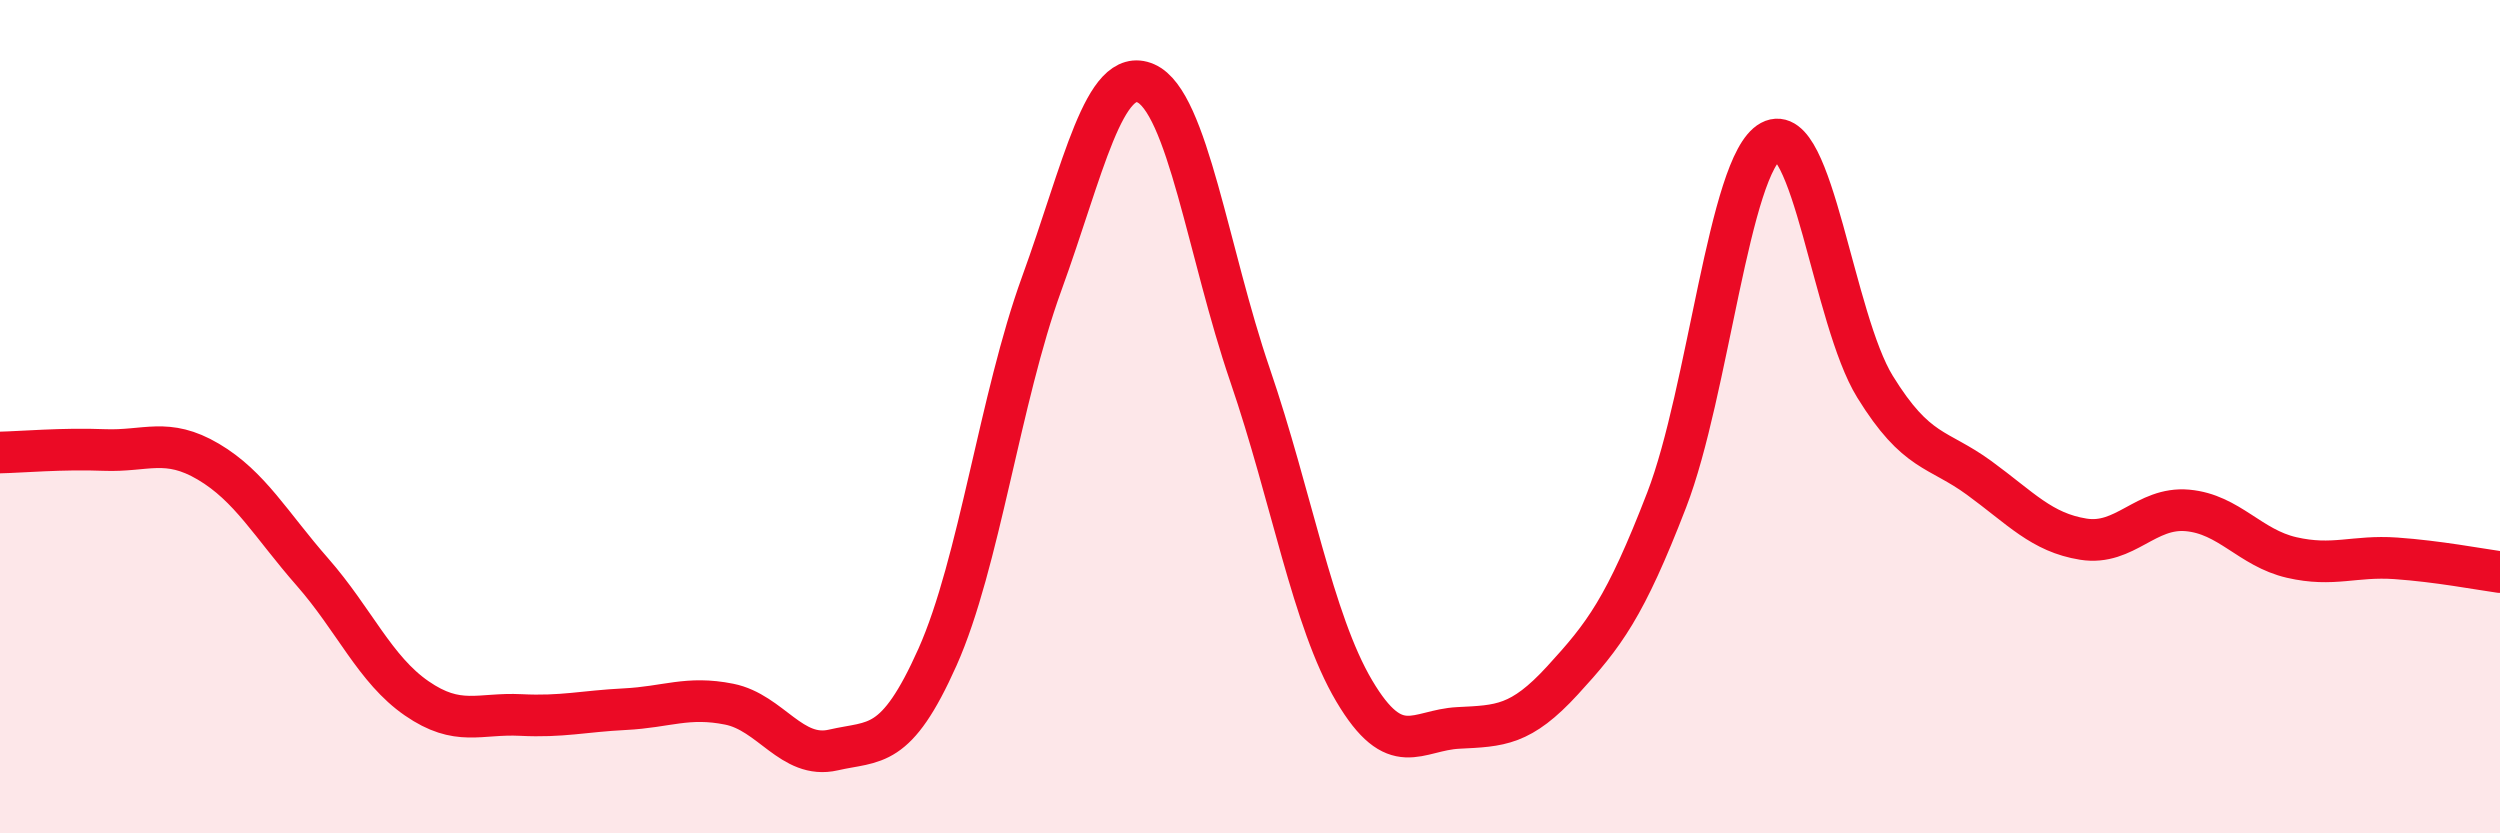
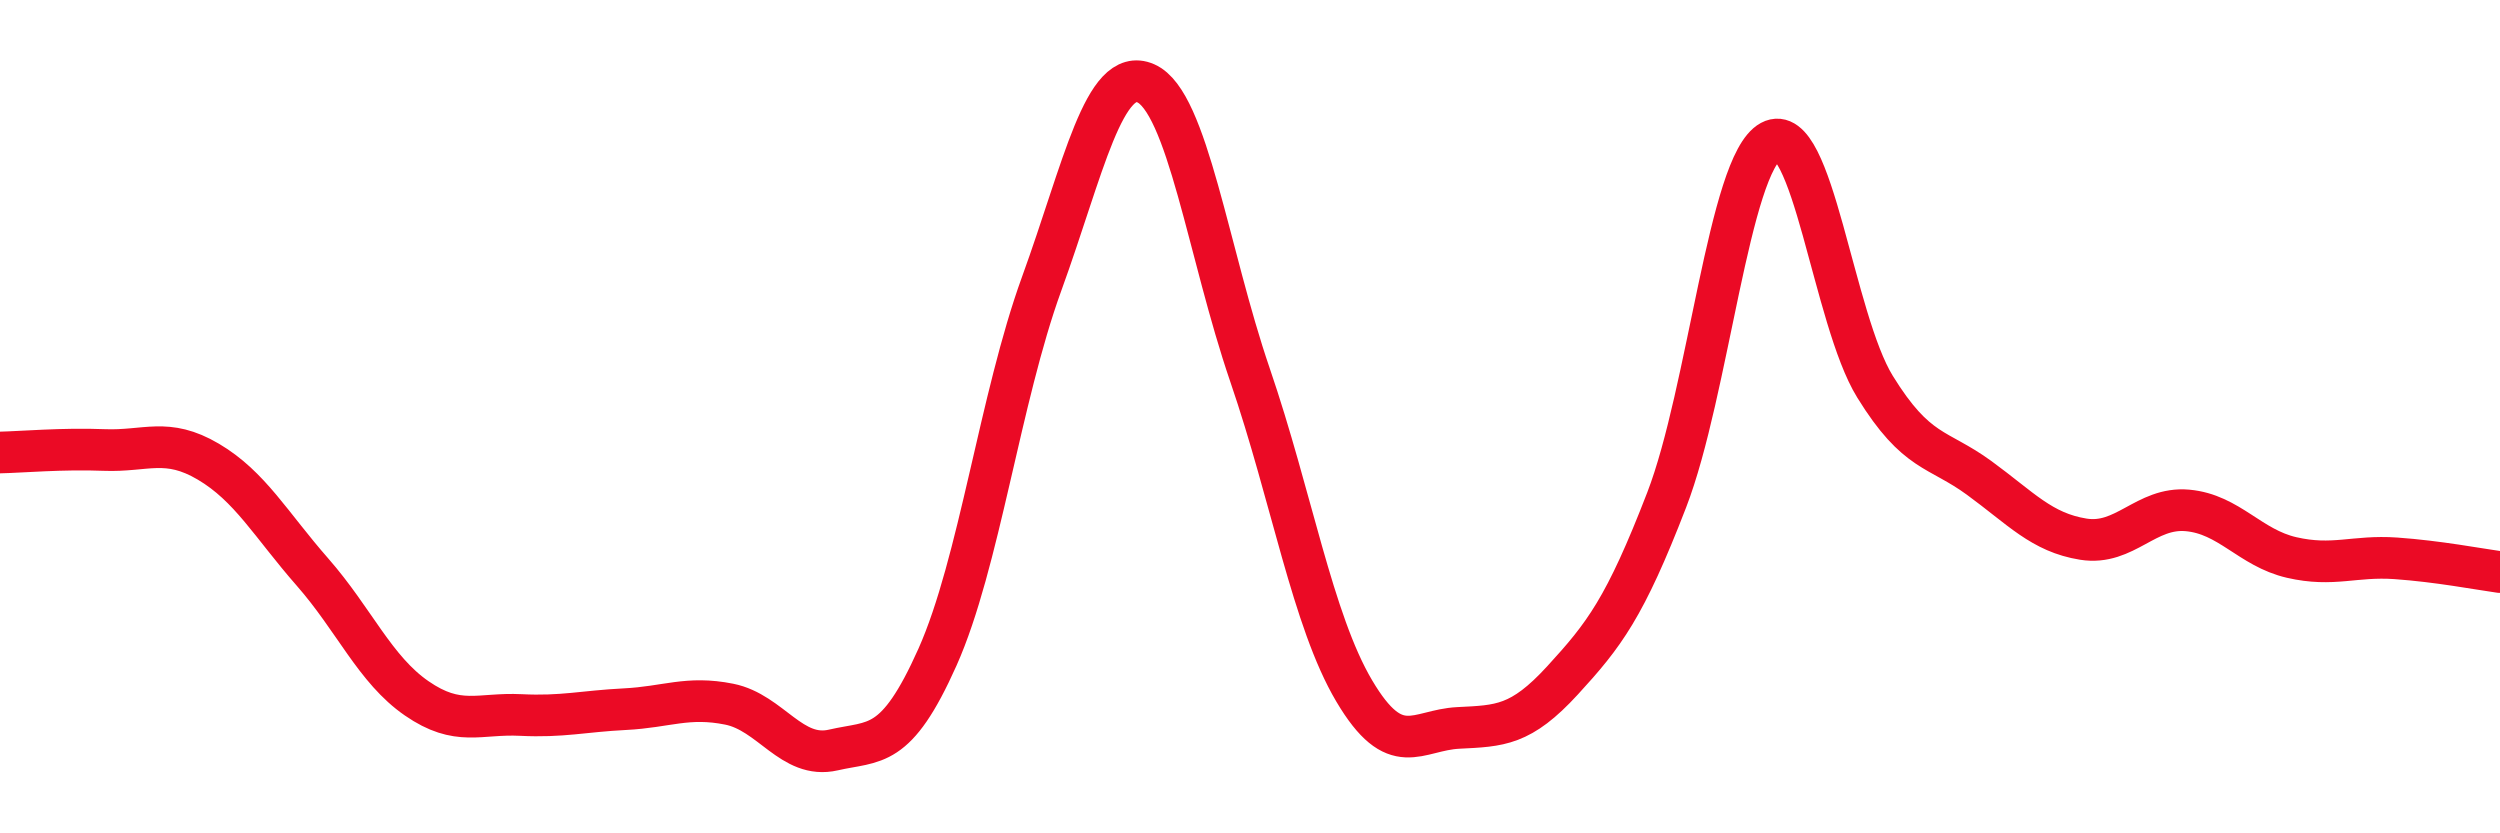
<svg xmlns="http://www.w3.org/2000/svg" width="60" height="20" viewBox="0 0 60 20">
-   <path d="M 0,10.86 C 0.5,10.85 1.5,10.76 2.5,10.8 C 3.5,10.84 4,10.49 5,11.08 C 6,11.67 6.5,12.59 7.5,13.73 C 8.5,14.87 9,16.07 10,16.76 C 11,17.45 11.5,17.11 12.5,17.16 C 13.5,17.21 14,17.07 15,17.02 C 16,16.97 16.5,16.7 17.5,16.9 C 18.5,17.1 19,18.23 20,18 C 21,17.77 21.5,18.01 22.5,15.77 C 23.5,13.53 24,9.56 25,6.81 C 26,4.06 26.5,1.56 27.5,2 C 28.5,2.44 29,6.08 30,9 C 31,11.92 31.5,14.89 32.5,16.58 C 33.5,18.27 34,17.52 35,17.47 C 36,17.42 36.5,17.42 37.5,16.33 C 38.5,15.24 39,14.59 40,12 C 41,9.41 41.5,3.93 42.5,3.39 C 43.5,2.85 44,7.66 45,9.28 C 46,10.9 46.5,10.74 47.5,11.47 C 48.5,12.2 49,12.78 50,12.94 C 51,13.1 51.5,12.16 52.5,12.25 C 53.5,12.34 54,13.15 55,13.38 C 56,13.61 56.5,13.33 57.5,13.4 C 58.5,13.47 59.5,13.66 60,13.73L60 20L0 20Z" fill="#EB0A25" opacity="0.1" stroke-linecap="round" stroke-linejoin="round" />
  <path d="M 0,10.86 C 0.5,10.85 1.5,10.76 2.5,10.8 C 3.5,10.84 4,10.49 5,11.08 C 6,11.67 6.5,12.59 7.5,13.73 C 8.5,14.87 9,16.07 10,16.76 C 11,17.45 11.5,17.11 12.5,17.16 C 13.5,17.21 14,17.07 15,17.02 C 16,16.97 16.5,16.7 17.5,16.9 C 18.5,17.1 19,18.23 20,18 C 21,17.77 21.5,18.01 22.5,15.77 C 23.5,13.53 24,9.56 25,6.81 C 26,4.06 26.5,1.56 27.5,2 C 28.5,2.44 29,6.08 30,9 C 31,11.92 31.5,14.89 32.5,16.58 C 33.5,18.27 34,17.52 35,17.47 C 36,17.42 36.5,17.42 37.5,16.33 C 38.5,15.24 39,14.59 40,12 C 41,9.41 41.5,3.93 42.5,3.39 C 43.5,2.85 44,7.66 45,9.28 C 46,10.9 46.5,10.74 47.5,11.47 C 48.5,12.2 49,12.78 50,12.94 C 51,13.1 51.5,12.16 52.5,12.25 C 53.5,12.34 54,13.15 55,13.38 C 56,13.61 56.5,13.33 57.5,13.4 C 58.5,13.47 59.5,13.66 60,13.73" stroke="#EB0A25" stroke-width="1" fill="none" stroke-linecap="round" stroke-linejoin="round" />
</svg>